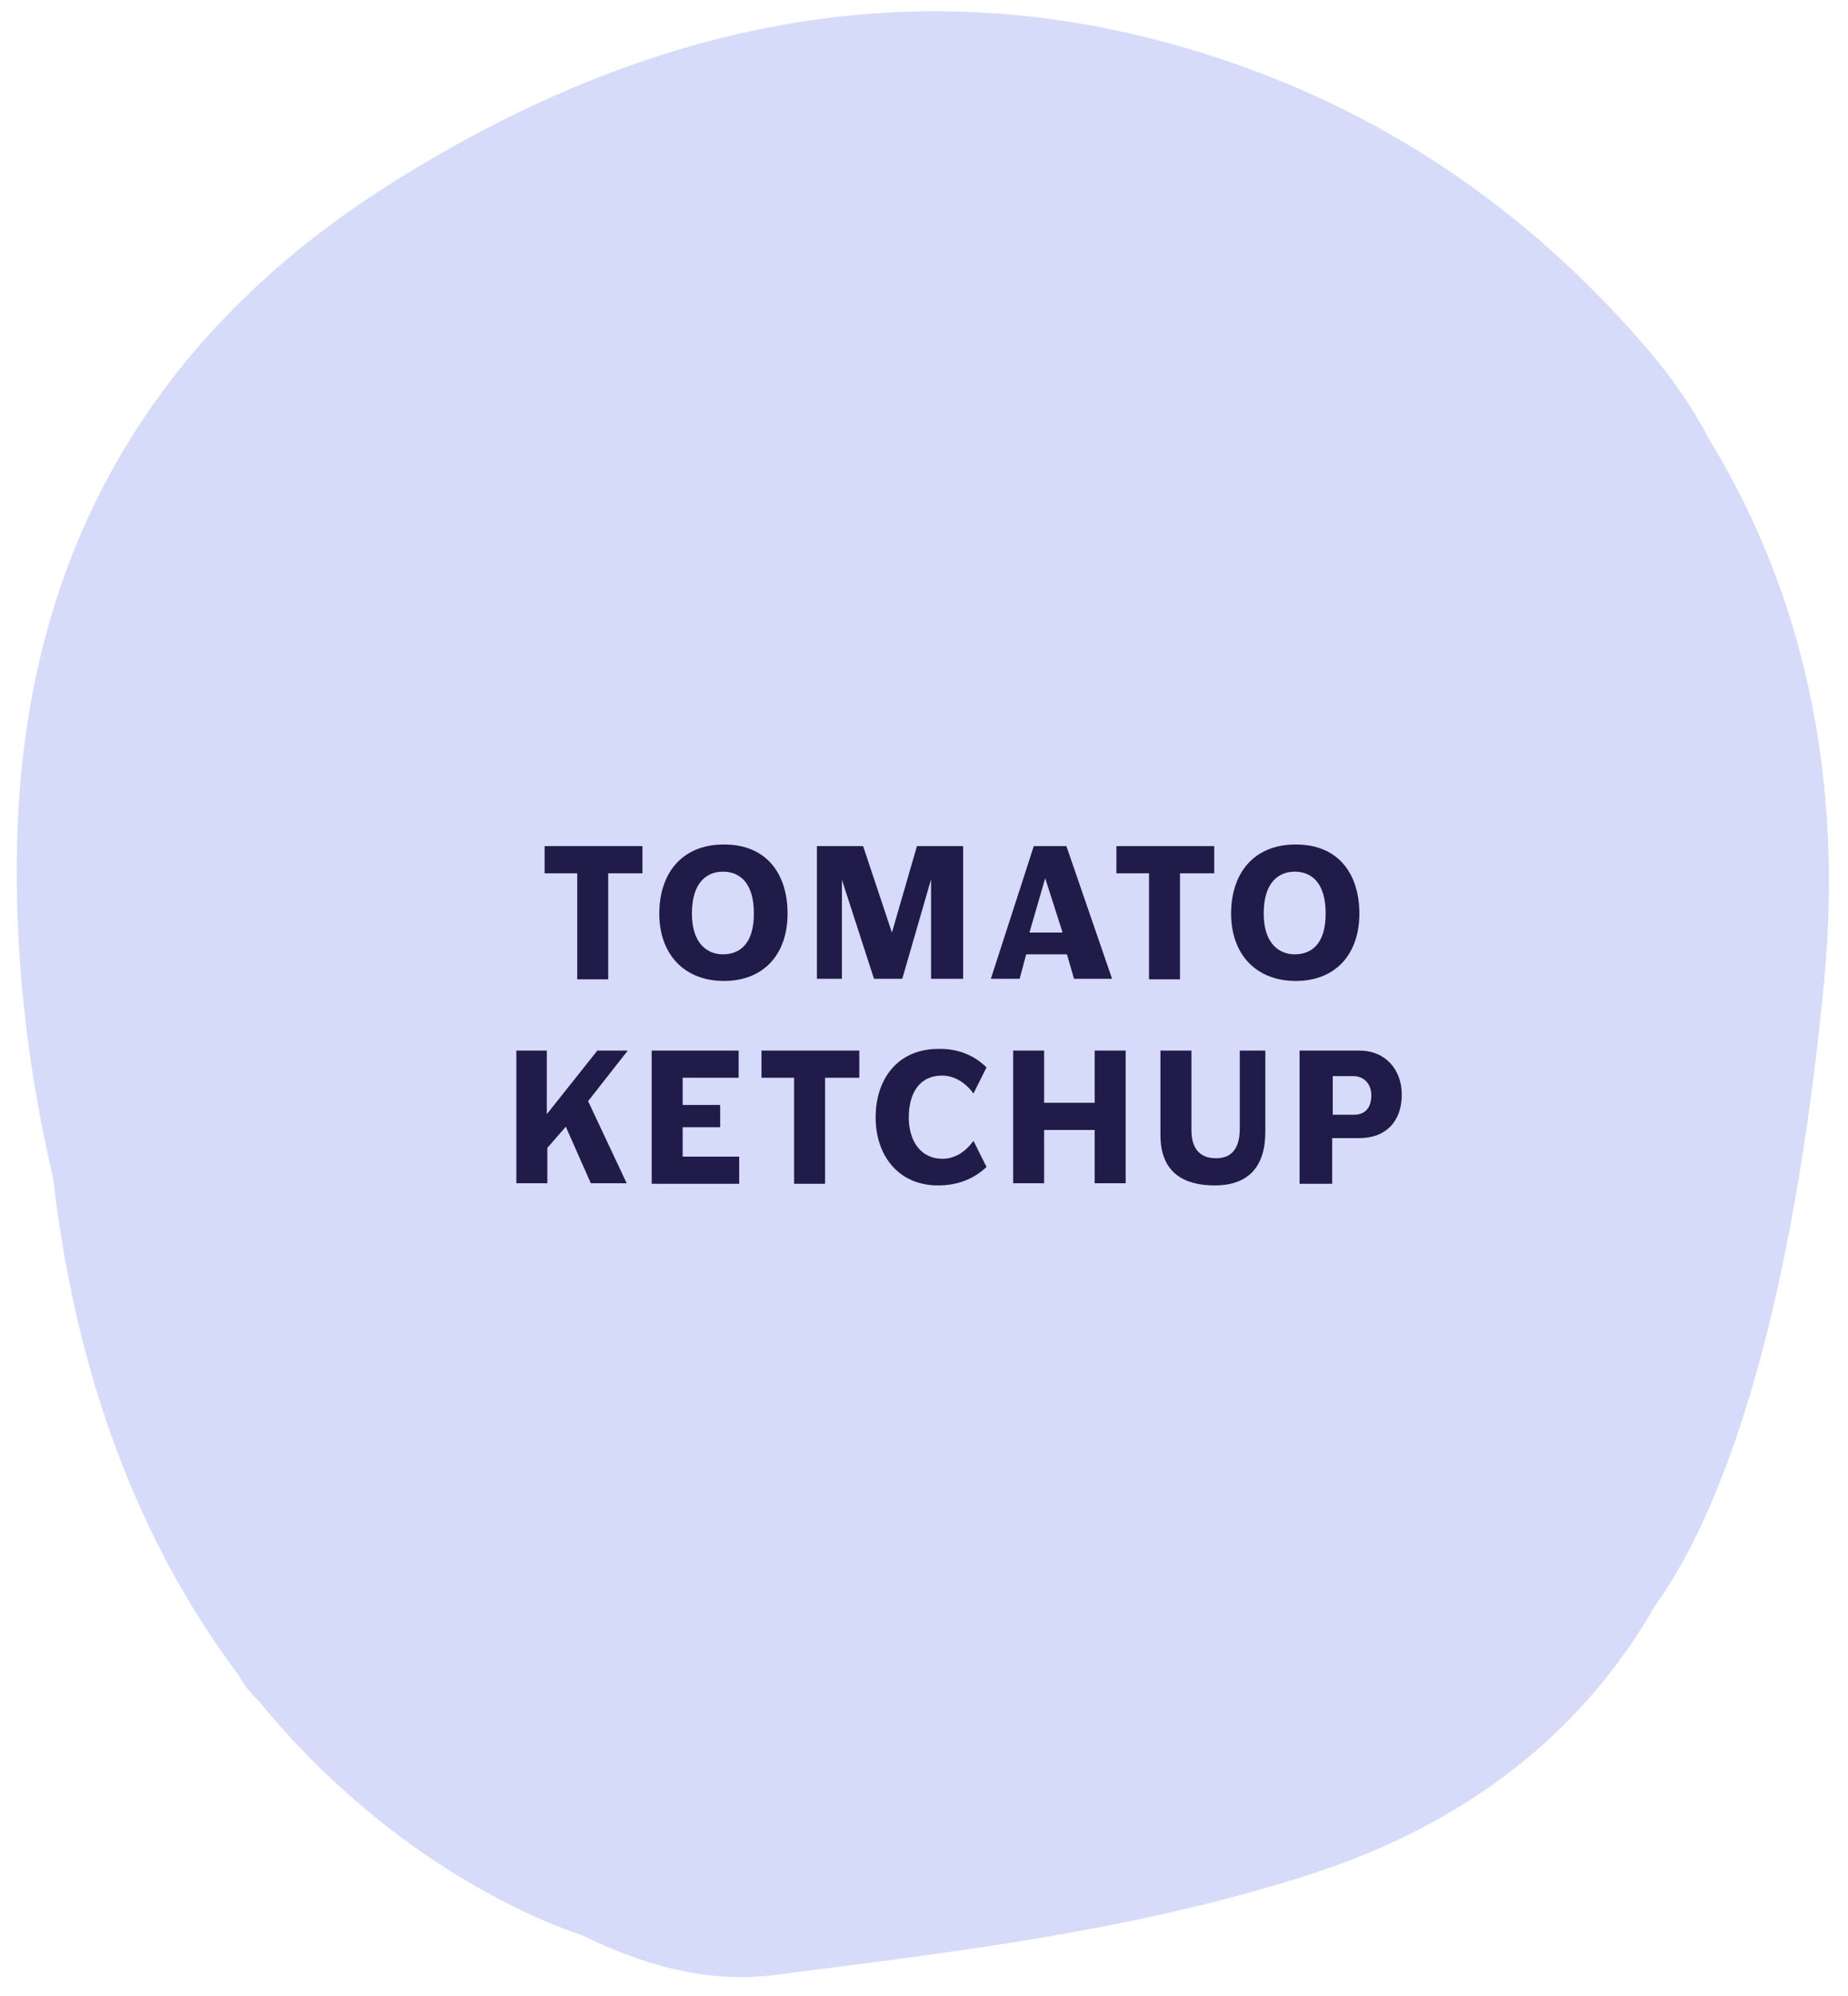
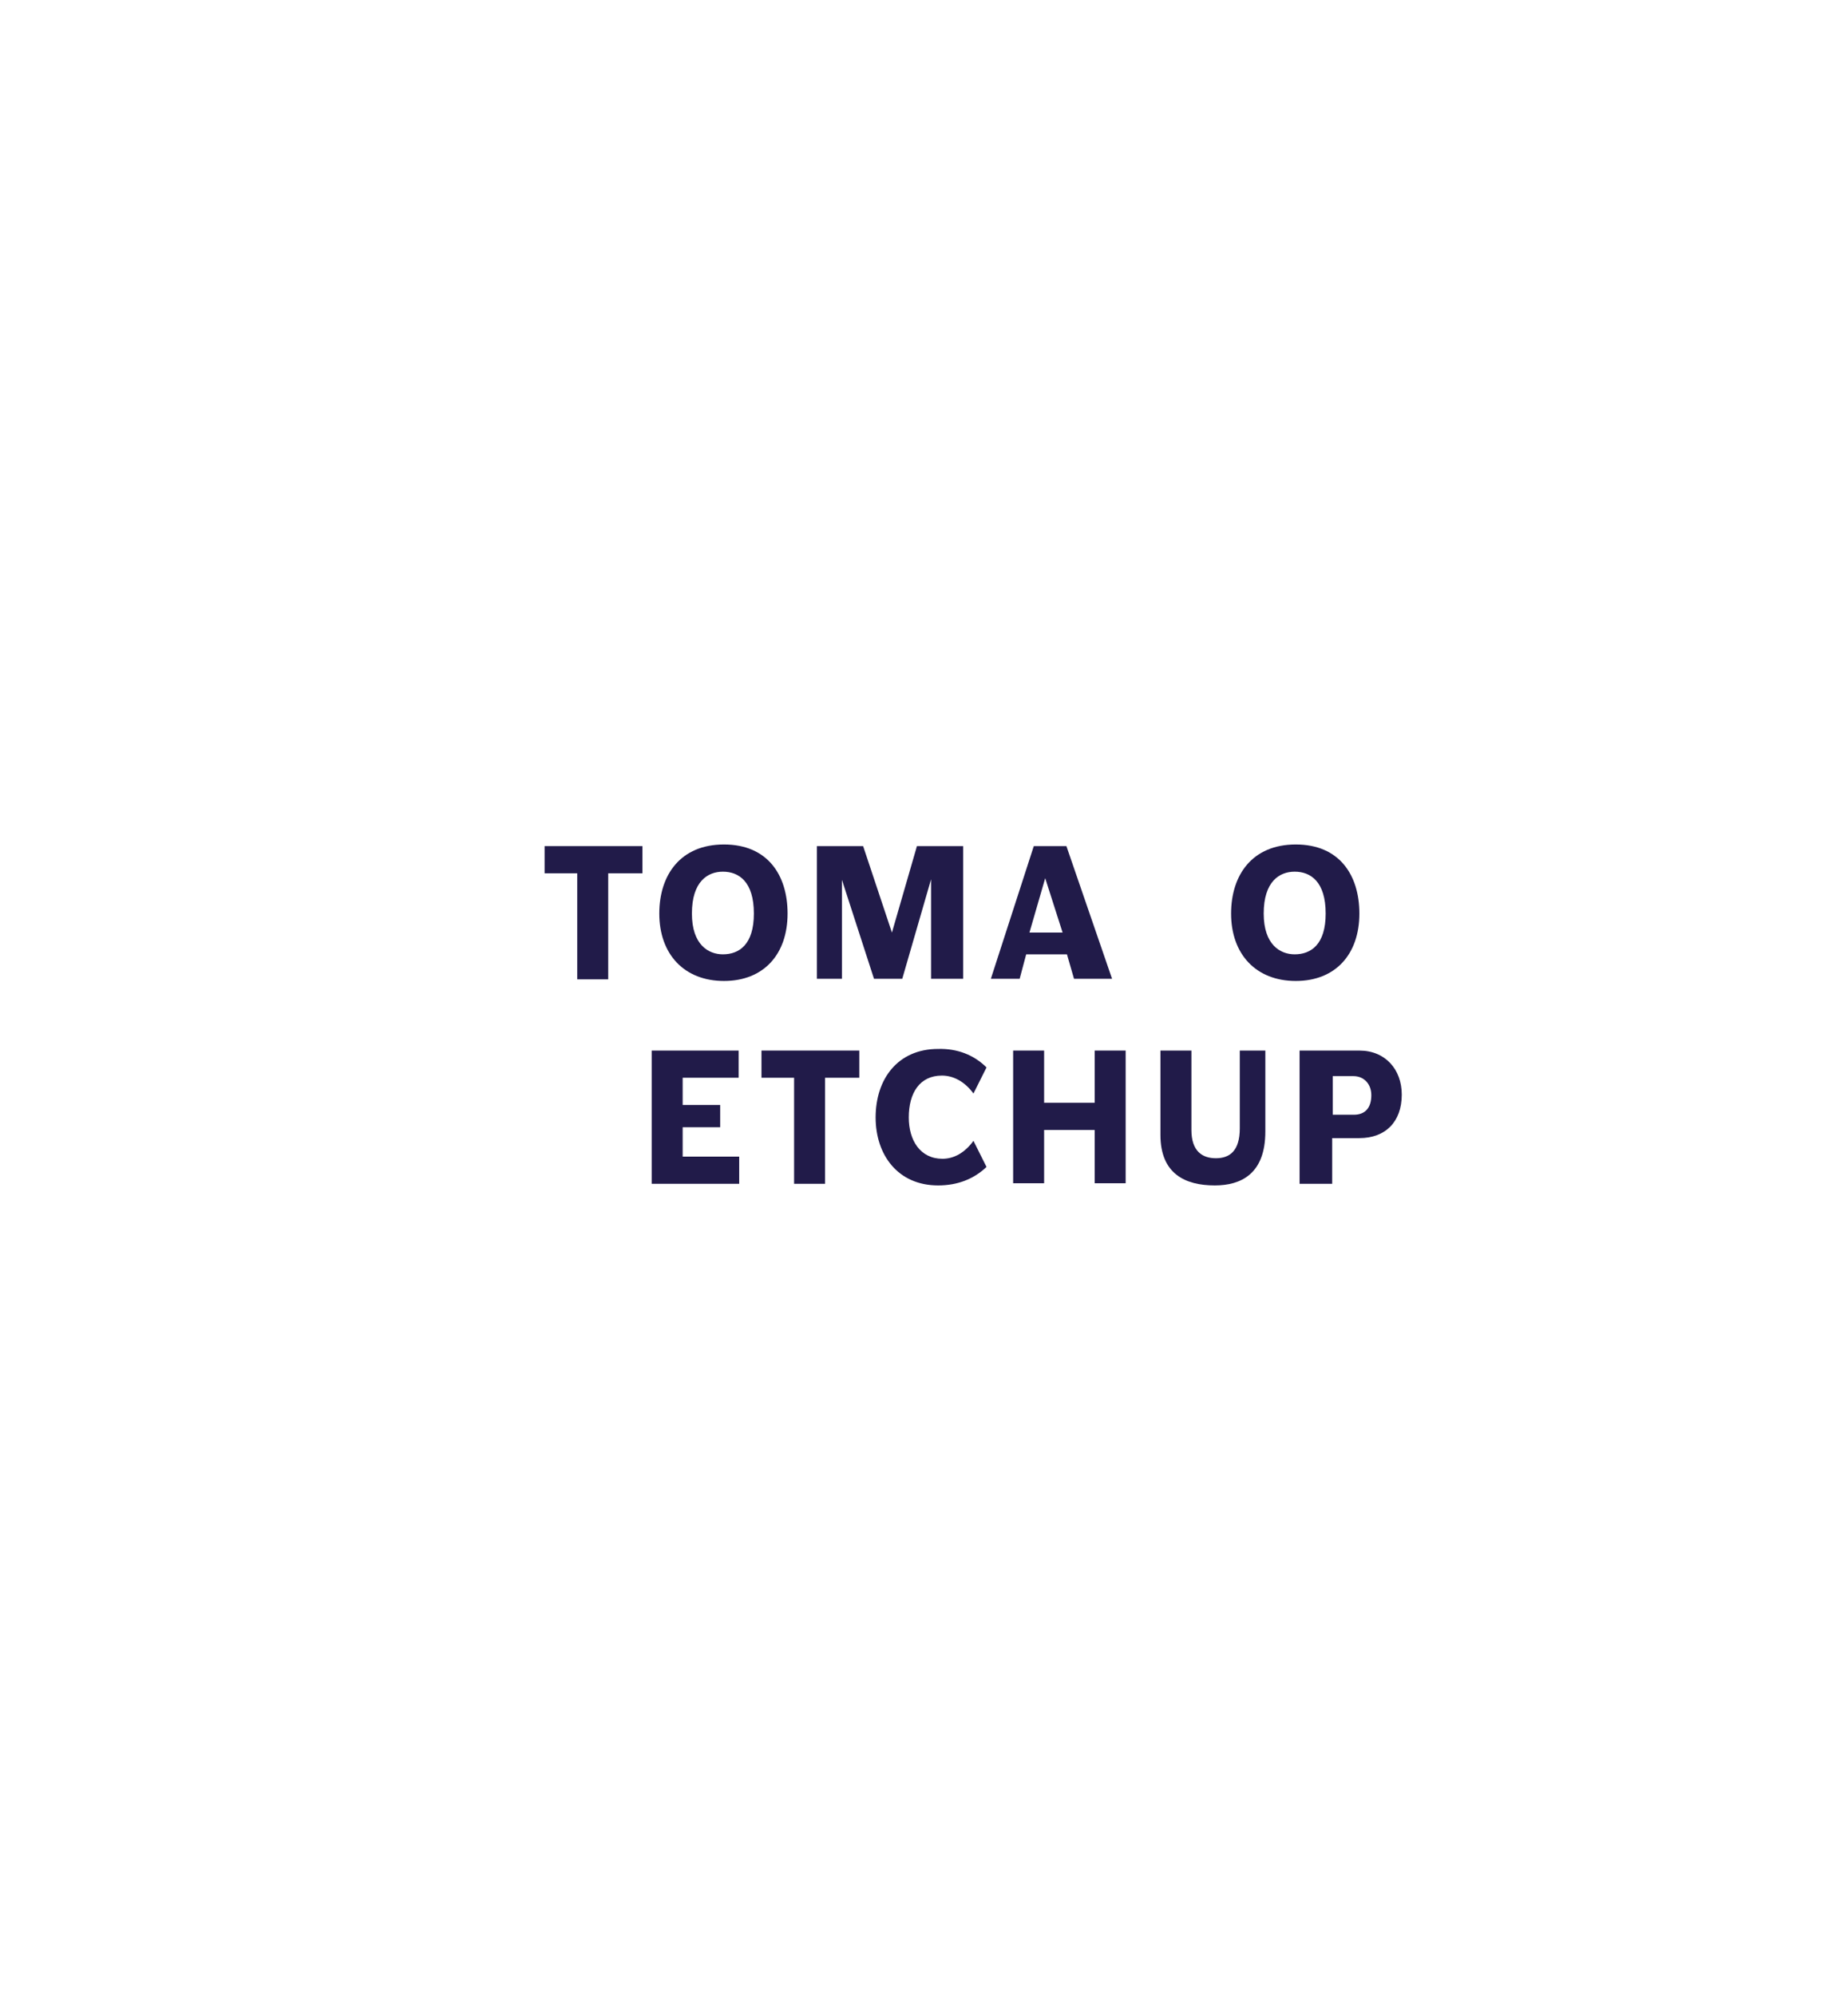
<svg xmlns="http://www.w3.org/2000/svg" xmlns:xlink="http://www.w3.org/1999/xlink" version="1.1" id="Layer_1" x="0px" y="0px" viewBox="0 0 340 367" style="enable-background:new 0 0 340 367;" xml:space="preserve">
  <style type="text/css">
	.st0{fill:#D7DBFA;}
	.st1{clip-path:url(#SVGID_00000139264060588010877320000000447593323594631851_);}
	.st2{clip-path:url(#SVGID_00000150068181447595932610000010125806367180525495_);}
	.st3{clip-path:url(#SVGID_00000042696750422346020590000003985648240901731984_);}
	.st4{fill:#EAE0D6;}
	.st5{clip-path:url(#SVGID_00000121996594309015506550000005683018669614464663_);}
	.st6{enable-background:new    ;}
	.st7{fill:#211B49;}
</style>
-   <path class="st0" d="M72,33.7C28.2,61.3,4.9,101.3,3.2,153.2c-0.7,21.9,1.8,43.1,6.6,63.6c4.7,41,18.4,70.4,34.2,91.4  c0.8,1.7,2.2,3.2,3.6,4.6c24.9,30.5,53.4,41.1,59.5,43.1c11.1,5.4,22.8,8.9,35.4,7.3c32.9-4.2,66-8.1,97.9-18.3  c29.6-9.4,50.8-26.4,64.1-49.6c9.6-13.3,24.3-44.4,31.1-114.7c4.1-43.1-6.5-75.7-20.9-99.4c-3.1-5.9-6.9-11.5-11.5-16.9  c-19.6-22.9-43.3-40.2-71.4-50.9C175-8.1,121.9,2.3,72,33.7z" />
  <g>
    <defs>
      <path id="SVGID_1_" d="M72-389.3C28.2-361.7,4.9-321.7,3.2-269.8c-0.7,21.9,1.8,43.1,6.6,63.6c4.7,41,18.4,70.4,34.2,91.4    c0.8,1.7,2.2,3.2,3.6,4.6c24.9,30.5,53.4,41.1,59.5,43.1c11.1,5.4,22.8,8.9,35.4,7.3c32.9-4.2,66-8.1,97.9-18.3    c29.6-9.4,50.8-26.4,64.1-49.6c9.6-13.3,24.3-44.4,31.1-114.7c4.1-43.1-6.5-75.7-20.9-99.4c-3.1-5.9-6.9-11.5-11.5-16.9    c-19.6-22.9-43.3-40.2-71.4-50.9C175-431.1,121.9-420.7,72-389.3L72-389.3z" />
    </defs>
    <clipPath id="SVGID_00000067229503025419874460000013266931447963485094_">
      <use xlink:href="#SVGID_1_" style="overflow:visible;" />
    </clipPath>
    <g style="clip-path:url(#SVGID_00000067229503025419874460000013266931447963485094_);">
	</g>
  </g>
  <g>
    <defs>
-       <path id="SVGID_00000081609036932255755000000000607781839860975274_" d="M-93.5-337.9c-27.6-43.8-67.6-67.1-119.5-68.9    c-21.9-0.7-43,1.8-63.6,6.6c-41,4.7-70.4,18.4-91.4,34.2c-1.7,0.8-3.2,2.2-4.6,3.6c-30.5,24.9-41.1,53.4-43.1,59.5    c-5.4,11.1-8.9,22.8-7.3,35.5c4.2,32.9,8.1,66,18.3,97.9c9.4,29.6,26.4,50.8,49.6,64.1c13.3,9.7,44.4,24.3,114.7,31.1    c43.1,4.2,75.7-6.5,99.4-20.9c5.9-3.1,11.5-6.9,16.9-11.5c22.9-19.6,40.2-43.3,50.9-71.4C-51.7-234.9-62.1-288-93.5-337.9    L-93.5-337.9z" />
-     </defs>
+       </defs>
    <clipPath id="SVGID_00000013912198493436583540000004304761986047394477_">
      <use xlink:href="#SVGID_00000081609036932255755000000000607781839860975274_" style="overflow:visible;" />
    </clipPath>
    <g style="clip-path:url(#SVGID_00000013912198493436583540000004304761986047394477_);">
	</g>
  </g>
  <g>
    <defs>
      <path id="SVGID_00000143601735292884691970000015729564776566534053_" d="M91,619.7c-43.8,27.6-67.1,67.6-68.9,119.5    c-0.7,21.9,1.8,43,6.6,63.6c4.7,41,18.4,70.4,34.2,91.4c0.8,1.7,2.2,3.2,3.6,4.6c24.9,30.5,53.4,41.1,59.5,43.1    c11.1,5.4,22.8,8.9,35.5,7.3c32.9-4.2,66-8.1,97.9-18.3c29.6-9.4,50.8-26.4,64.1-49.6c9.6-13.3,24.3-44.4,31.1-114.7    c4.1-43.1-6.5-75.7-20.9-99.4c-3.1-5.9-6.9-11.5-11.5-16.9c-19.6-22.9-43.3-40.2-71.4-50.9C194,577.9,140.9,588.3,91,619.7    L91,619.7z" />
    </defs>
    <clipPath id="SVGID_00000181067462199333257810000007852511348851185808_">
      <use xlink:href="#SVGID_00000143601735292884691970000015729564776566534053_" style="overflow:visible;" />
    </clipPath>
    <g style="clip-path:url(#SVGID_00000181067462199333257810000007852511348851185808_);">
	</g>
  </g>
  <path class="st4" d="M731.2-337.9c-27.6-43.8-67.6-67.1-119.5-68.9c-21.9-0.7-43,1.8-63.6,6.6c-41,4.7-70.4,18.4-91.4,34.2  c-1.7,0.8-3.2,2.2-4.6,3.6C421.6-337.5,411-309,409-302.9c-5.4,11.1-8.9,22.8-7.3,35.5c4.2,32.9,8.1,66,18.3,97.9  c9.4,29.6,26.4,50.8,49.6,64.1c13.3,9.7,44.4,24.3,114.7,31.1c43.1,4.2,75.7-6.5,99.4-20.9c5.9-3.1,11.5-6.9,16.9-11.5  c22.9-19.6,40.2-43.3,50.9-71.4C773-234.9,762.6-288,731.2-337.9L731.2-337.9z" />
  <g>
    <defs>
      <path id="SVGID_00000175288990100569324890000009411573492308543878_" d="M731.2-337.9c-27.6-43.8-67.6-67.1-119.5-68.9    c-21.9-0.7-43,1.8-63.6,6.6c-41,4.7-70.4,18.4-91.4,34.2c-1.7,0.8-3.2,2.2-4.6,3.6C421.6-337.5,411-309,409-302.9    c-5.4,11.1-8.9,22.8-7.3,35.5c4.2,32.9,8.1,66,18.3,97.9c9.4,29.6,26.4,50.8,49.6,64.1c13.3,9.7,44.4,24.3,114.7,31.1    c43.1,4.2,75.7-6.5,99.4-20.9c5.9-3.1,11.5-6.9,16.9-11.5c22.9-19.6,40.2-43.3,50.9-71.4C773-234.9,762.6-288,731.2-337.9    L731.2-337.9z" />
    </defs>
    <clipPath id="SVGID_00000102542521803582943030000014527135507385145000_">
      <use xlink:href="#SVGID_00000175288990100569324890000009411573492308543878_" style="overflow:visible;" />
    </clipPath>
    <g style="clip-path:url(#SVGID_00000102542521803582943030000014527135507385145000_);">
	</g>
  </g>
  <g class="st6">
    <path class="st7" d="M118.1,160.6h-6.2v19.5h-5.7v-19.5h-6v-5h18V160.6z" />
  </g>
  <g class="st6">
    <path class="st7" d="M121.3,168c0-7.1,3.9-12.7,11.9-12.7c8,0,11.7,5.6,11.7,12.7c0,7.5-4.4,12.4-11.7,12.4   C125.9,180.4,121.3,175.5,121.3,168z M133,175.5c3,0,5.7-1.8,5.7-7.5c0-5.9-2.8-7.7-5.7-7.7c-2.8,0-5.7,1.8-5.7,7.7   C127.3,173.7,130.3,175.5,133,175.5z" />
    <path class="st7" d="M150.3,155.6h8.5l5.3,15.9l4.6-15.9h8.5v24.4h-5.9v-18.3l-5.3,18.3h-5.2l-5.9-18.2v18.2h-4.6V155.6z" />
  </g>
  <g class="st6">
    <path class="st7" d="M190.2,155.6h6l8.4,24.4h-7l-1.3-4.5h-7.5l-1.2,4.5h-5.3L190.2,155.6z M189.4,171.5h6.1l-3.2-10L189.4,171.5z" />
  </g>
  <g class="st6">
-     <path class="st7" d="M223.3,160.6h-6.2v19.5h-5.7v-19.5h-6v-5h18V160.6z" />
-   </g>
+     </g>
  <g class="st6">
    <path class="st7" d="M226.5,168c0-7.1,3.9-12.7,11.9-12.7c8,0,11.7,5.6,11.7,12.7c0,7.5-4.4,12.4-11.7,12.4   C231.1,180.4,226.5,175.5,226.5,168z M238.2,175.5c3,0,5.7-1.8,5.7-7.5c0-5.9-2.8-7.7-5.7-7.7c-2.8,0-5.7,1.8-5.7,7.7   C232.5,173.7,235.5,175.5,238.2,175.5z" />
  </g>
  <g class="st6">
-     <path class="st7" d="M100.6,193.2v11.7l9.3-11.7h5.6l-7.3,9.3l7.1,15.1h-6.6l-4.6-10.4l-3.4,3.9v6.5h-5.7v-24.4H100.6z" />
    <path class="st7" d="M119.9,193.2h16v5h-10.3v5h6.9v4.1h-6.9v5.4H136v5h-16.1V193.2z" />
  </g>
  <g class="st6">
    <path class="st7" d="M158,198.2h-6.2v19.5h-5.7v-19.5h-6v-5h18V198.2z" />
  </g>
  <g class="st6">
    <path class="st7" d="M181.5,196.3l-2.4,4.8c-1.6-2.2-3.7-3.3-5.8-3.3c-4.1,0-6.1,3.2-6.1,7.7c0,4.2,2.1,7.6,6.2,7.6   c2.1,0,4.1-1.1,5.7-3.3l2.4,4.8c-2.3,2.2-5.3,3.4-8.9,3.4c-7.4,0-11.5-5.6-11.5-12.5c0-7.1,4.1-12.6,11.5-12.6   C176.1,192.8,179.2,194,181.5,196.3z" />
    <path class="st7" d="M192.1,193.2v9.6h9.3v-9.6h5.7v24.4h-5.7v-9.8h-9.3v9.8h-5.7v-24.4H192.1z" />
    <path class="st7" d="M213.5,208.7v-15.5h5.7v14.6c0,3.9,2,5.2,4.5,5.2c2.5,0,4.4-1.3,4.4-5.5v-14.3h4.7v14.9c0,7.8-4.5,9.9-9.3,9.9   C218.1,218,213.5,215.9,213.5,208.7z" />
  </g>
  <g class="st6">
    <path class="st7" d="M239.2,193.2h10.9c4.8,0,7.8,3.5,7.8,8.1c0,5-3,8-7.8,8h-5v8.4h-6V193.2z M245.2,205h3.9c2,0,3.2-1.2,3.2-3.6   c0-2-1.3-3.5-3.3-3.5h-3.8V205z" />
  </g>
</svg>